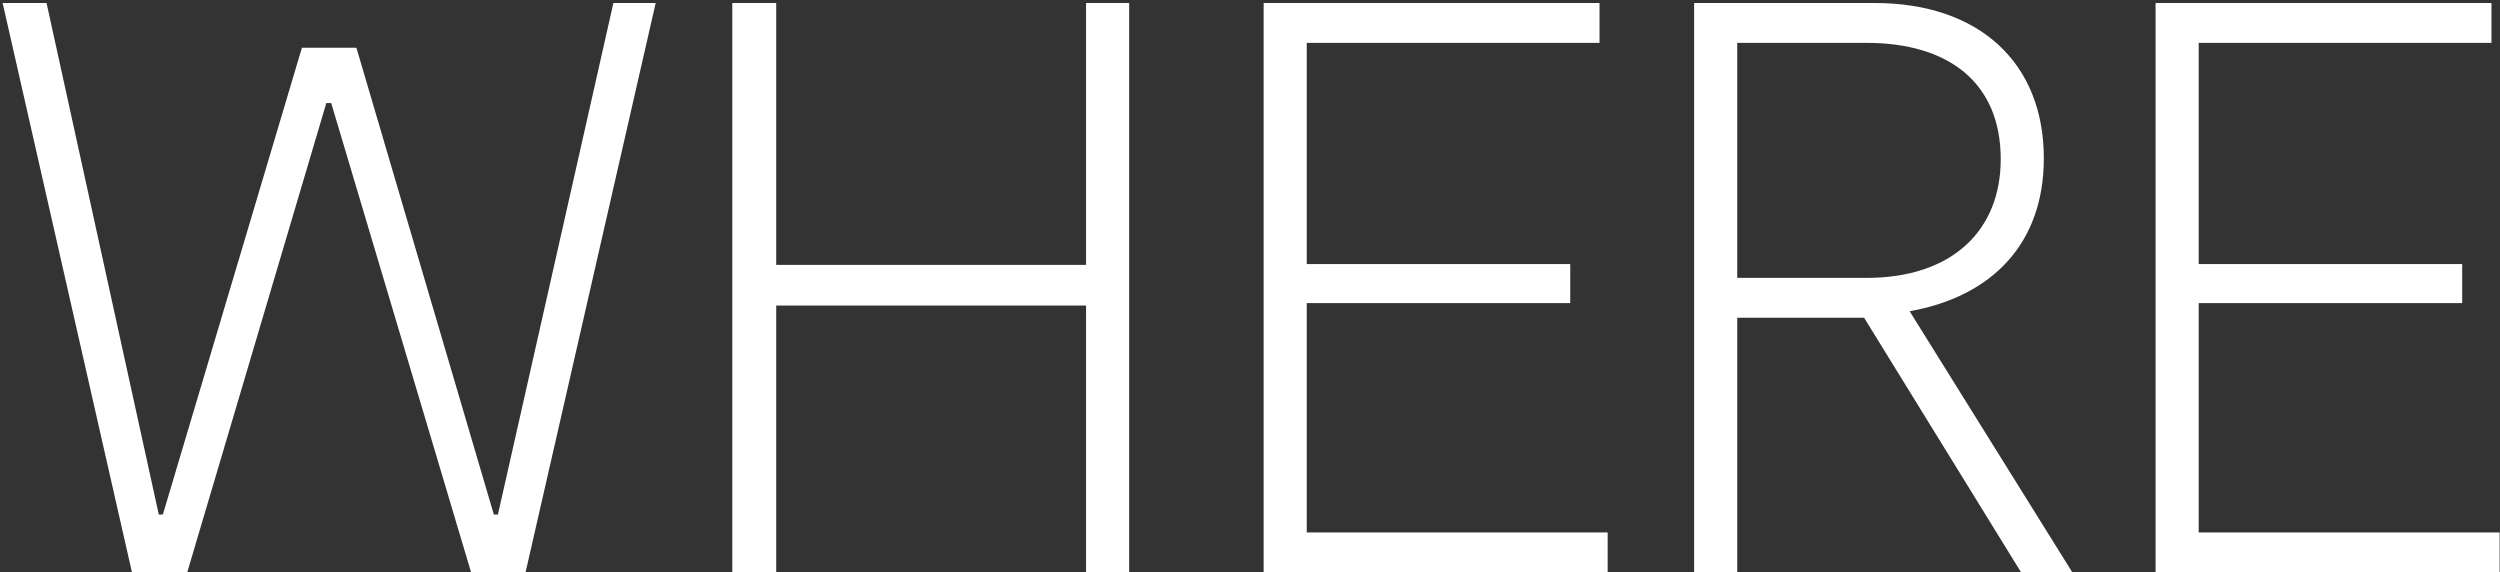
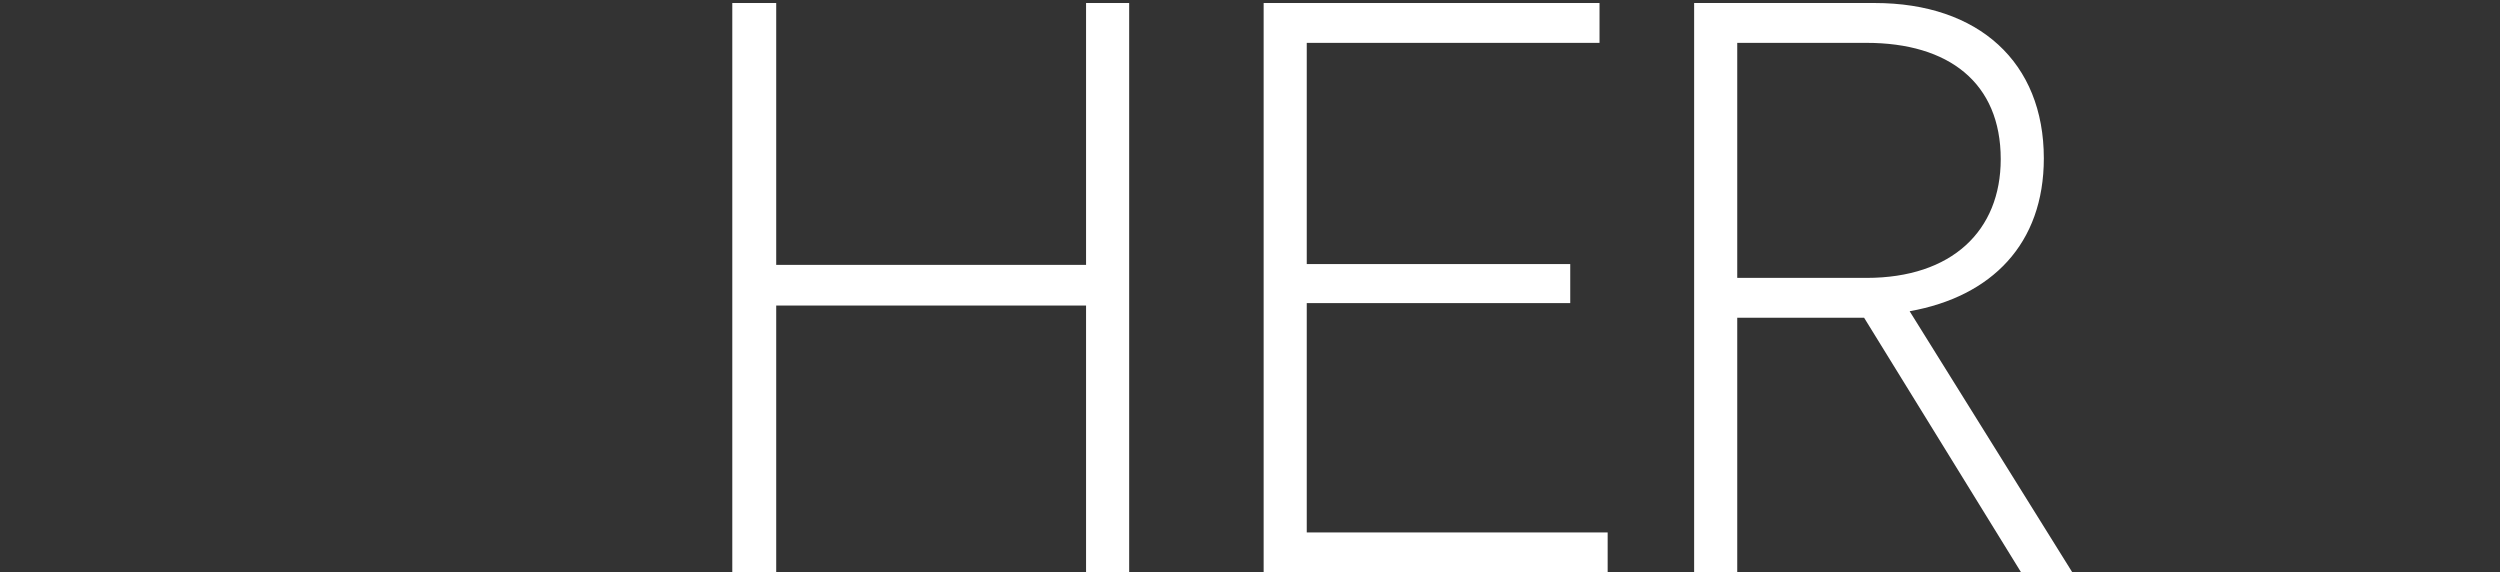
<svg xmlns="http://www.w3.org/2000/svg" width="332" height="76" viewBox="0 0 332 76" fill="none">
  <rect x="0" y="0" width="332" height="76" fill="#333333" stroke="none" />
-   <path d="M81.459 0.4H87.075L69.795 76H62.559L43.983 13.684H43.335L24.867 76H17.523L0.351 0.4H6.183L21.087 68.332H21.627L40.095 6.34H47.331L65.583 68.332H66.123L81.459 0.4Z" fill="white" />
  <path d="M144.229 0.4H149.953V76H144.229V40.576H103.081V76H97.249V0.4H103.081V35.176H144.229V0.4Z" fill="white" />
  <path d="M173.536 70.708H213.496V76H167.812V0.4H212.416V5.692H173.536V35.068H208.528V40.252H173.536V70.708Z" fill="white" />
  <path d="M275.201 76H268.397L247.553 42.196H230.705V76H224.981V0.4H248.957C262.781 0.4 271.421 8.284 271.421 21.028C271.421 32.368 264.509 39.388 253.601 41.332L275.201 76ZM230.705 5.692V36.904H247.877C259.217 36.904 265.697 30.64 265.697 21.136C265.697 10.984 258.785 5.692 247.877 5.692H230.705Z" fill="white" />
-   <path d="M291.986 70.708H331.946V76H286.262V0.4H330.866V5.692H291.986V35.068H326.978V40.252H291.986V70.708Z" fill="white" />
</svg>